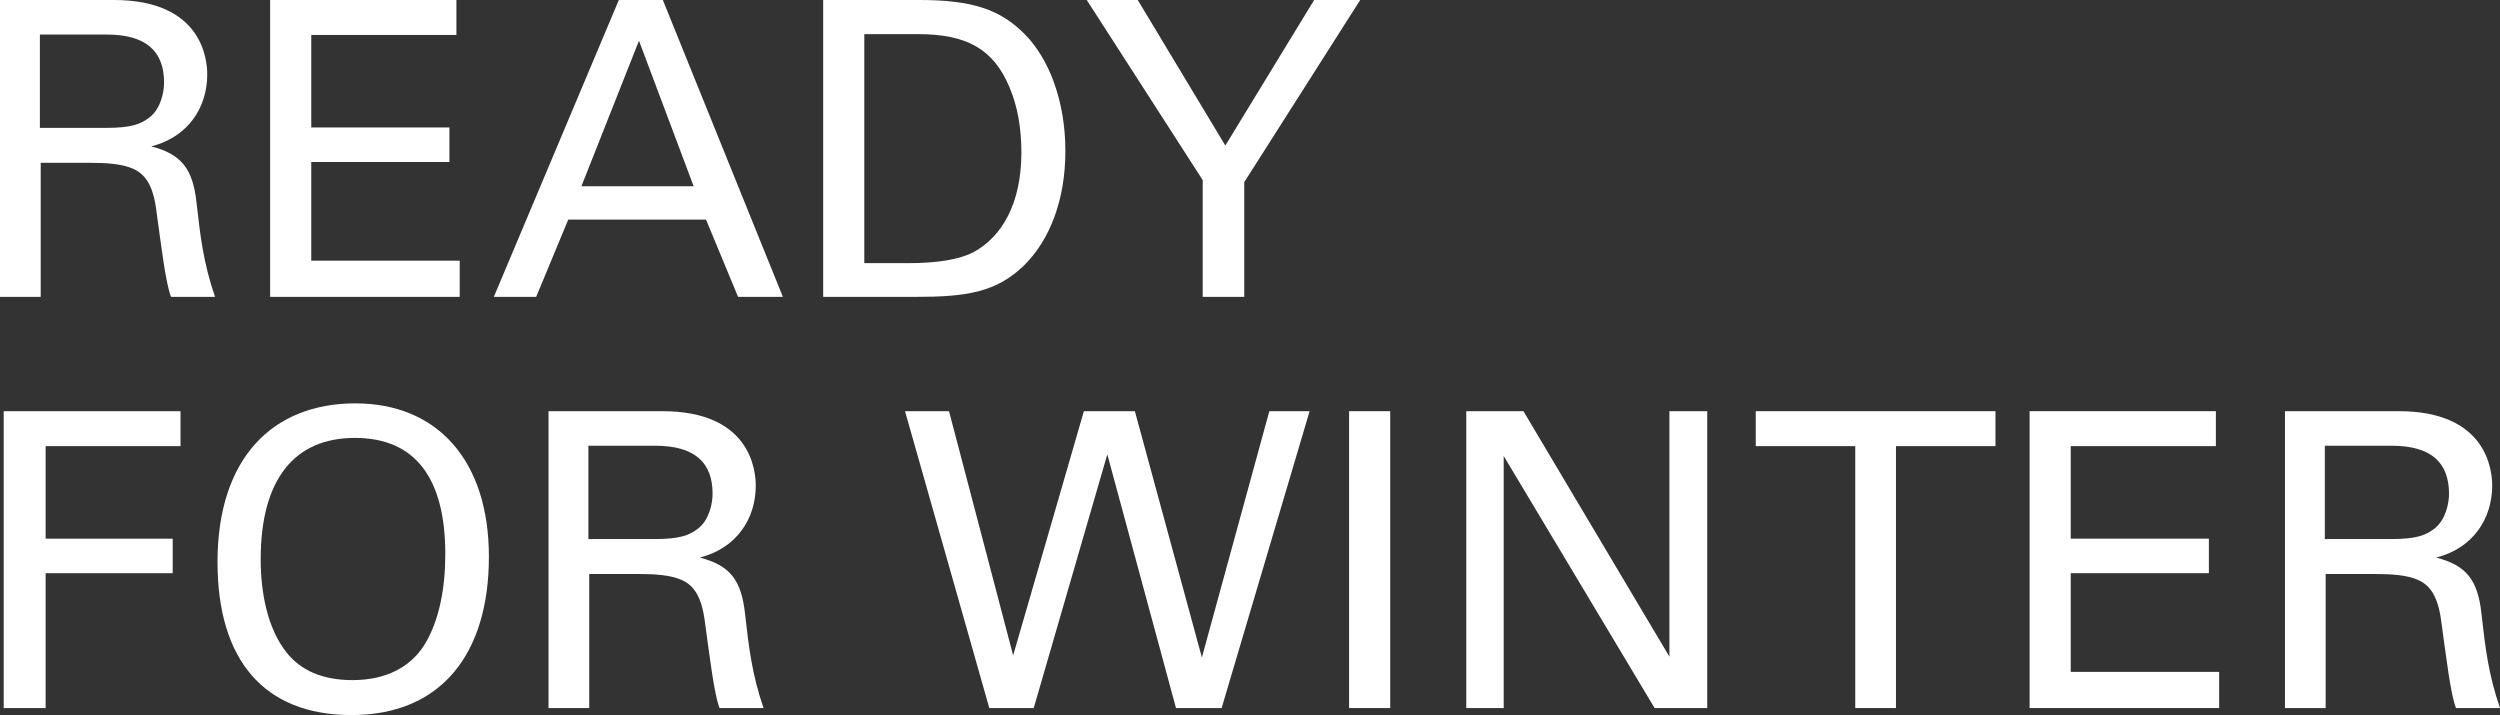
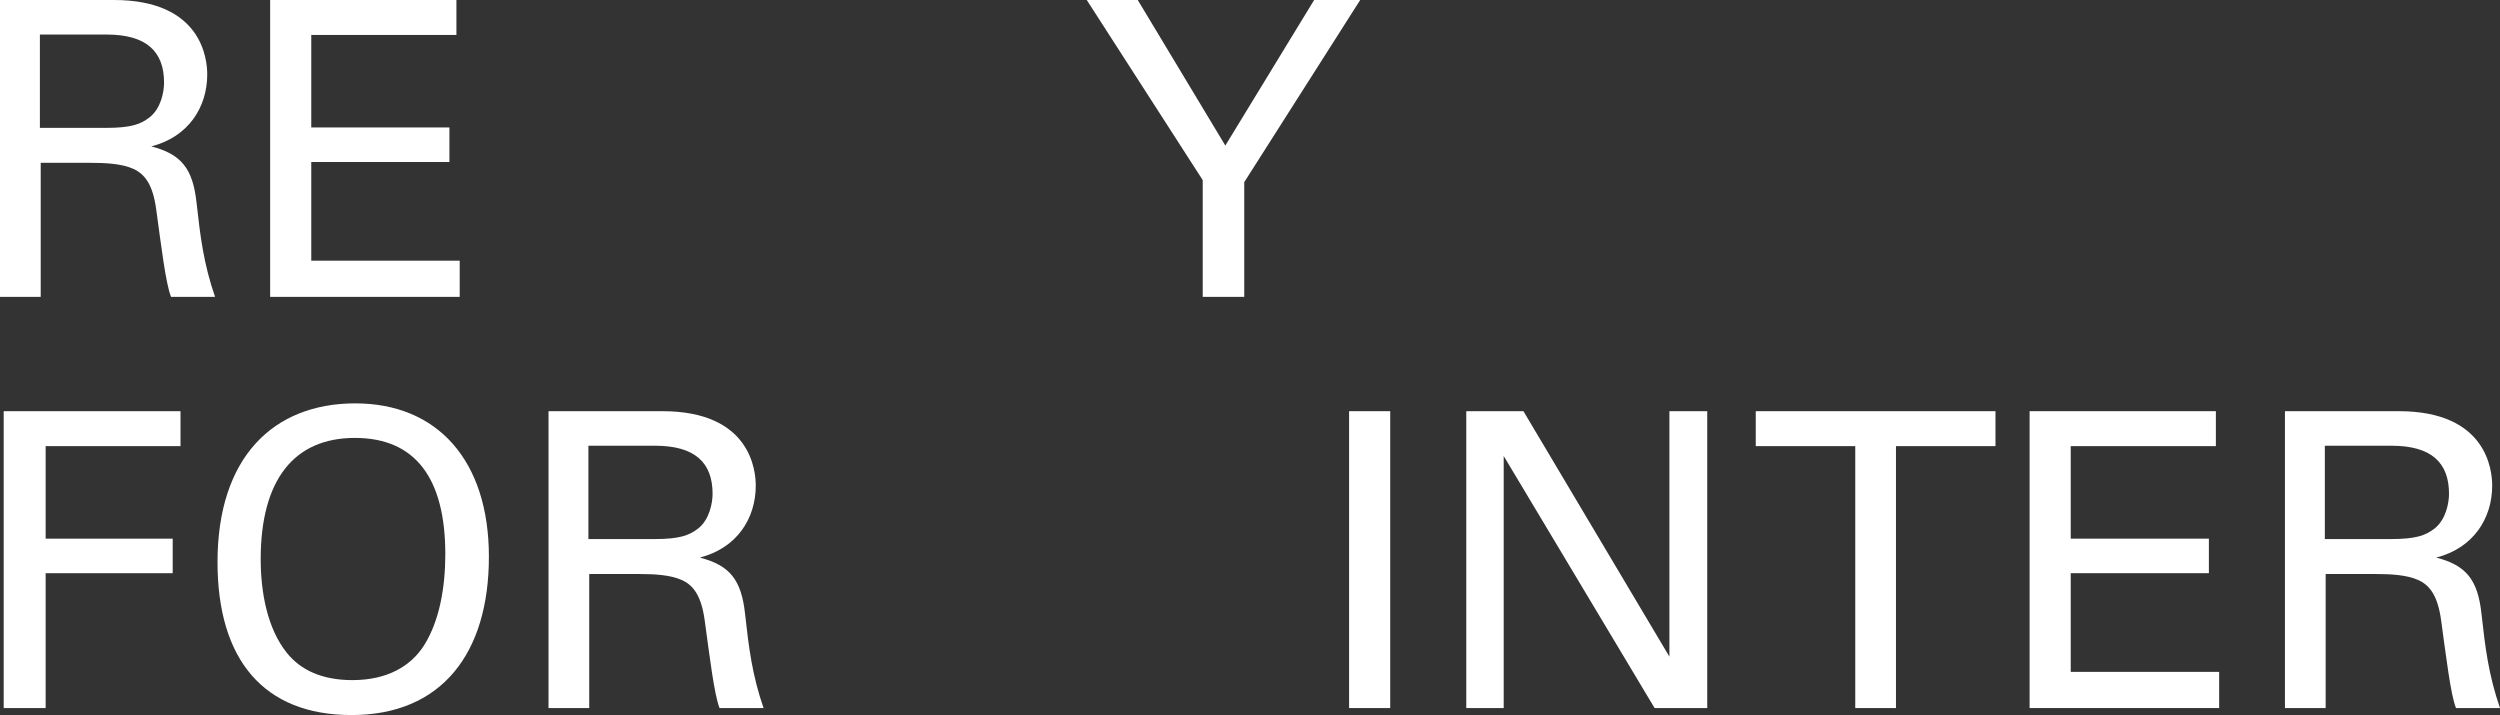
<svg xmlns="http://www.w3.org/2000/svg" id="_レイヤー_2" data-name="レイヤー 2" width="364.8" height="104.34" viewBox="0 0 364.8 104.34">
  <rect x="0" y="0" width="364.8" height="104.34" fill="#333333" stroke="none" />
  <defs>
    <style>
      .cls-1 {
        fill: #fff;
        stroke-width: 0px;
      }
    </style>
  </defs>
  <g id="_コンテンツ" data-name="コンテンツ">
    <g>
      <path class="cls-1" d="m16.62,0c12.9,0,13.62,8.7,13.62,10.86,0,4.8-2.76,9.12-8.16,10.5,4.38,1.14,6.06,3.24,6.6,8.22.54,4.86,1.02,8.88,2.7,13.74h-6.42c-.78-1.92-1.44-7.5-2.16-12.72-.48-3.6-1.62-5.16-3.3-5.94-1.68-.78-4.08-.9-6.3-.9h-7.26v19.56H0V0h16.62Zm-1.14,18.66c3.66,0,5.04-.54,6.3-1.5,1.74-1.32,2.16-3.84,2.16-5.1,0-4.56-2.58-7.02-8.4-7.02H5.82v13.62h9.66Z" />
      <path class="cls-1" d="m66.6,0v5.1h-21.18v13.5h20.16v5.04h-20.16v14.4h21.66v5.28h-27.66V0h27.18Z" />
-       <path class="cls-1" d="m96.72,0l17.52,43.32h-6.54l-4.68-11.28h-20.1l-4.68,11.28h-6.18L90.3,0h6.42Zm-11.88,27.18h16.38l-7.98-21.24-8.4,21.24Z" />
-       <path class="cls-1" d="m134.16,0c7.74,0,11.82,1.38,15.42,5.04,3.54,3.6,5.88,9.78,5.88,16.98s-2.28,12.9-5.88,16.56c-4.14,4.14-8.7,4.74-16.02,4.74h-13.44V0h14.04Zm-1.74,38.4c4.44,0,7.62-.54,9.66-1.62,4.08-2.22,6.96-7.02,6.96-14.52,0-3.54-.54-6.72-1.74-9.54-2.34-5.58-6.24-7.74-13.38-7.74h-7.8v33.42h6.3Z" />
      <path class="cls-1" d="m166.02,0l12.78,21.24L191.76,0h6.72l-16.92,26.58v16.74h-6.06v-17.04L158.58,0h7.44Z" />
      <path class="cls-1" d="m26.34,60v5.1H6.66v13.5h18.54v5.04H6.66v19.68H.54v-43.32h25.8Z" />
      <path class="cls-1" d="m51.3,104.34c-12.84,0-19.56-8.1-19.56-22.32,0-15.3,8.16-23.16,20.1-23.16s19.5,8.28,19.5,22.38-6.9,23.1-20.04,23.1Zm10.56-10.14c2.28-3.6,3.12-8.52,3.12-13.32,0-11.04-4.32-16.98-13.2-16.98s-13.74,6.12-13.74,17.7c0,4.8.96,10.08,3.78,13.62,2.04,2.58,5.22,4.02,9.6,4.02,5.1,0,8.52-2.04,10.44-5.04Z" />
      <path class="cls-1" d="m96.66,60c12.9,0,13.62,8.7,13.62,10.86,0,4.8-2.76,9.12-8.16,10.5,4.38,1.14,6.06,3.24,6.6,8.22.54,4.86,1.02,8.88,2.7,13.74h-6.42c-.78-1.92-1.44-7.5-2.16-12.72-.48-3.6-1.62-5.16-3.3-5.94-1.68-.78-4.08-.9-6.3-.9h-7.26v19.56h-5.94v-43.32h16.62Zm-1.14,18.66c3.66,0,5.04-.54,6.3-1.5,1.74-1.32,2.16-3.84,2.16-5.1,0-4.56-2.58-7.02-8.4-7.02h-9.72v13.62h9.66Z" />
-       <path class="cls-1" d="m138.48,60l9.36,35.64,10.32-35.64h7.44l9.78,35.94,9.84-35.94h5.88l-12.84,43.32h-6.66l-10.02-37.02-10.74,37.02h-6.48l-12.3-43.32h6.42Z" />
      <path class="cls-1" d="m202.86,60v43.32h-6v-43.32h6Z" />
      <path class="cls-1" d="m222.3,60l21.3,35.82v-35.82h5.52v43.32h-7.68l-22.02-36.78v36.78h-5.46v-43.32h8.34Z" />
      <path class="cls-1" d="m291.18,60v5.1h-14.52v38.22h-5.94v-38.22h-14.52v-5.1h34.98Z" />
      <path class="cls-1" d="m323.34,60v5.1h-21.18v13.5h20.16v5.04h-20.16v14.4h21.66v5.28h-27.66v-43.32h27.18Z" />
      <path class="cls-1" d="m350.04,60c12.9,0,13.62,8.7,13.62,10.86,0,4.8-2.76,9.12-8.16,10.5,4.38,1.14,6.06,3.24,6.6,8.22.54,4.86,1.02,8.88,2.7,13.74h-6.42c-.78-1.92-1.44-7.5-2.16-12.72-.48-3.6-1.62-5.16-3.3-5.94-1.68-.78-4.08-.9-6.3-.9h-7.26v19.56h-5.94v-43.32h16.62Zm-1.14,18.66c3.66,0,5.04-.54,6.3-1.5,1.74-1.32,2.16-3.84,2.16-5.1,0-4.56-2.58-7.02-8.4-7.02h-9.72v13.62h9.66Z" />
    </g>
  </g>
</svg>